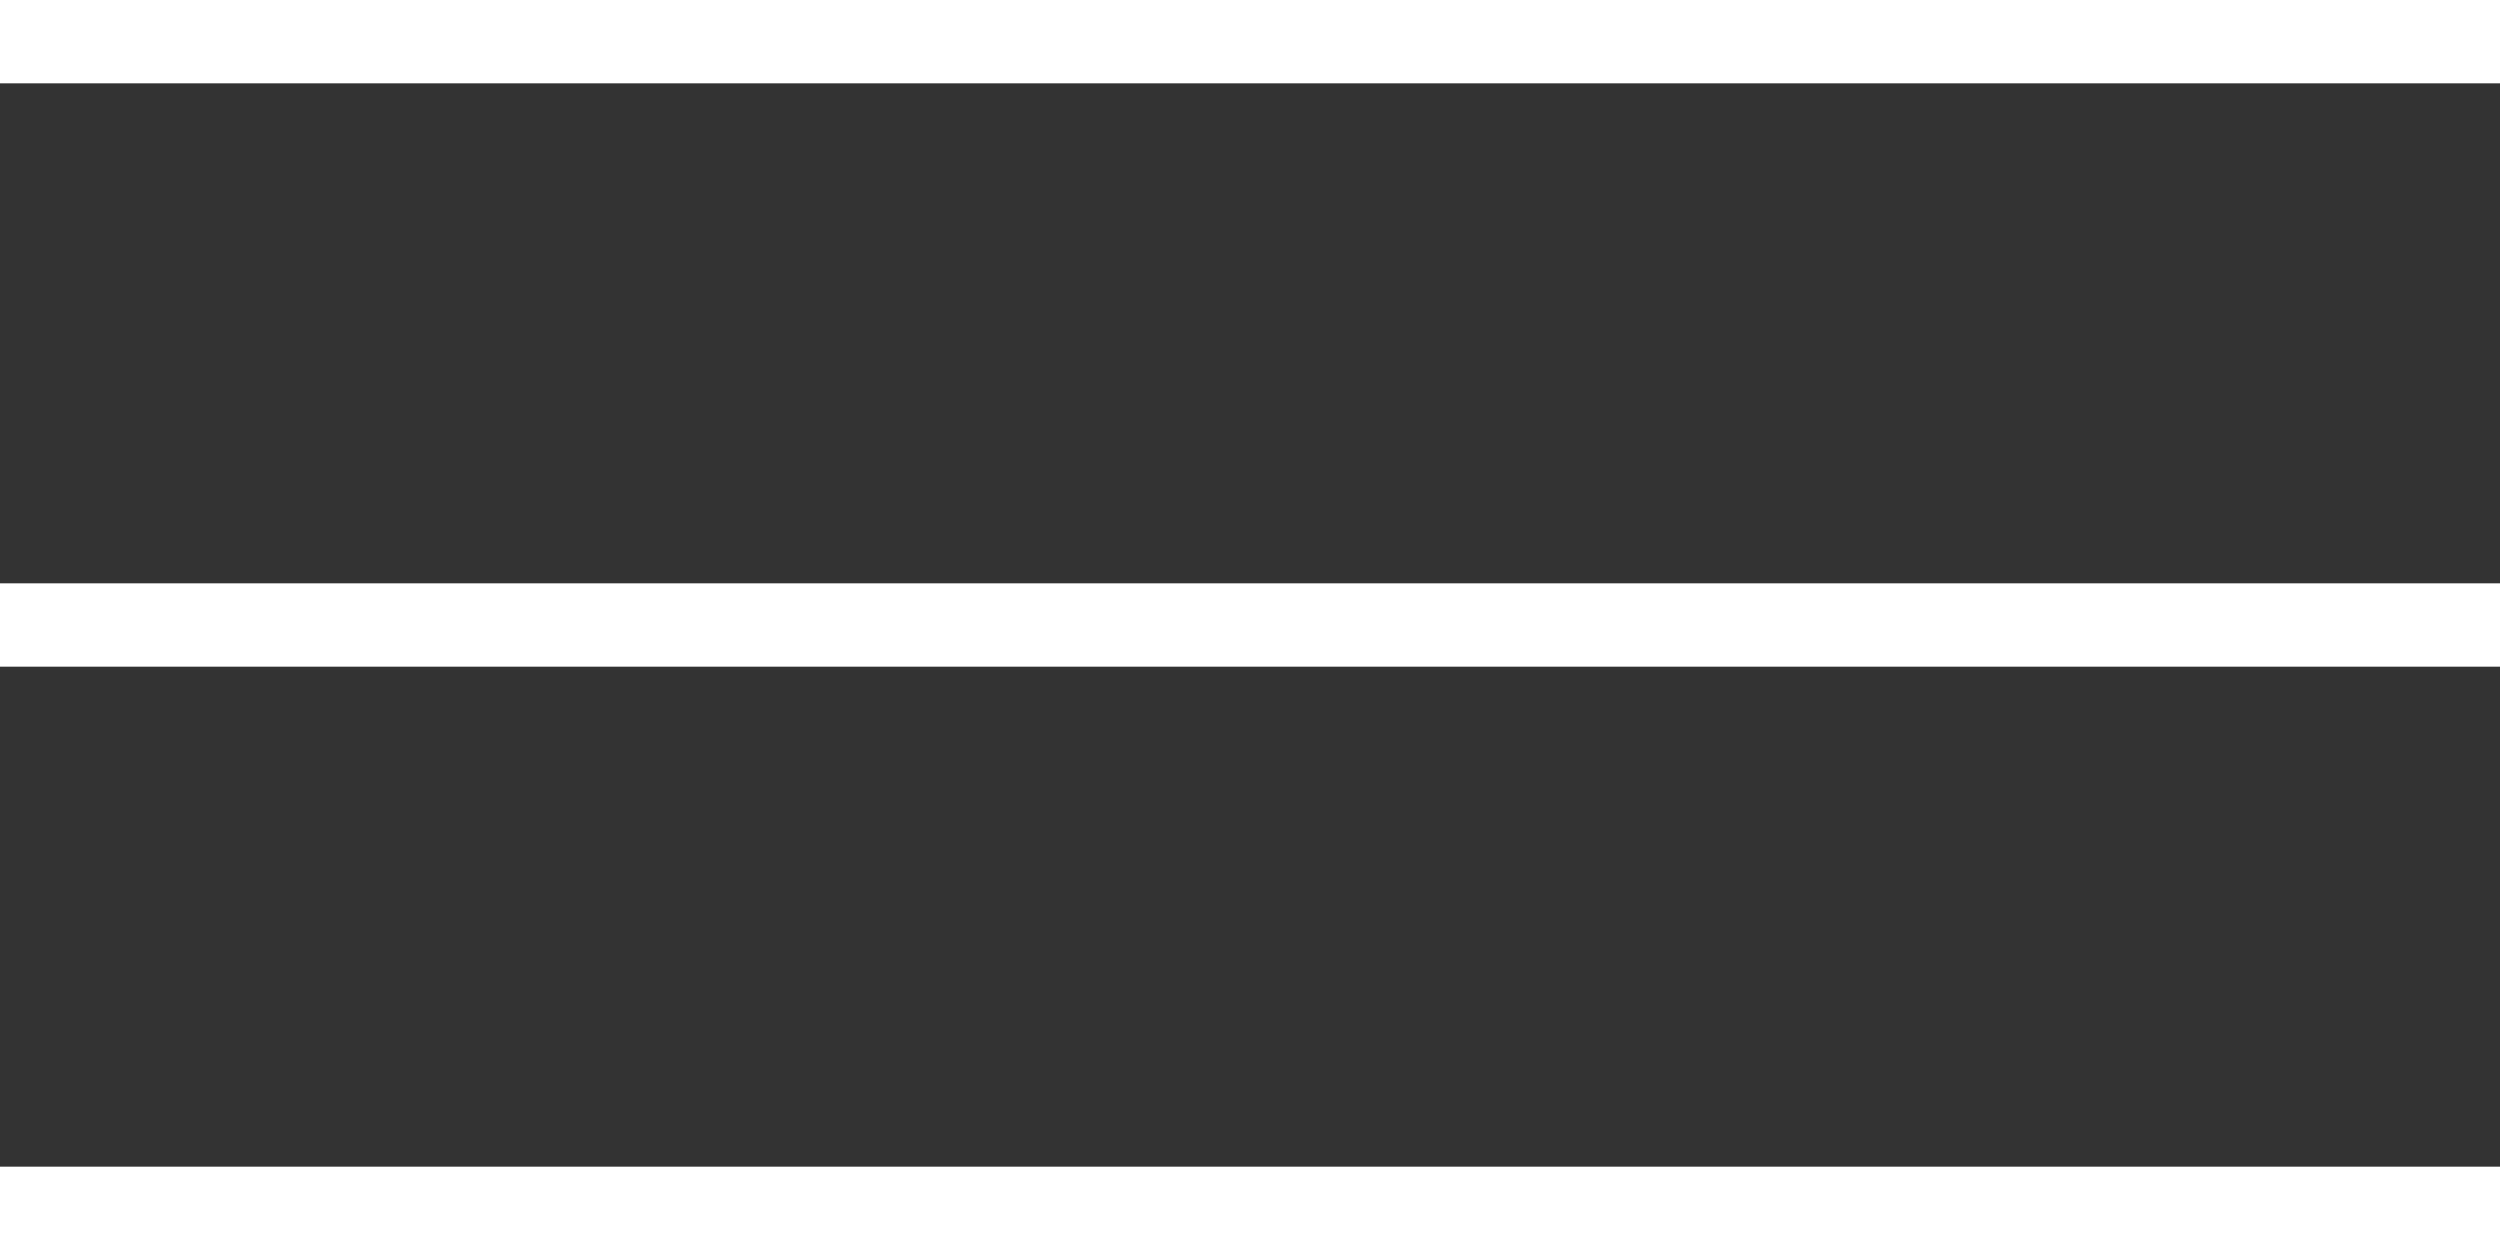
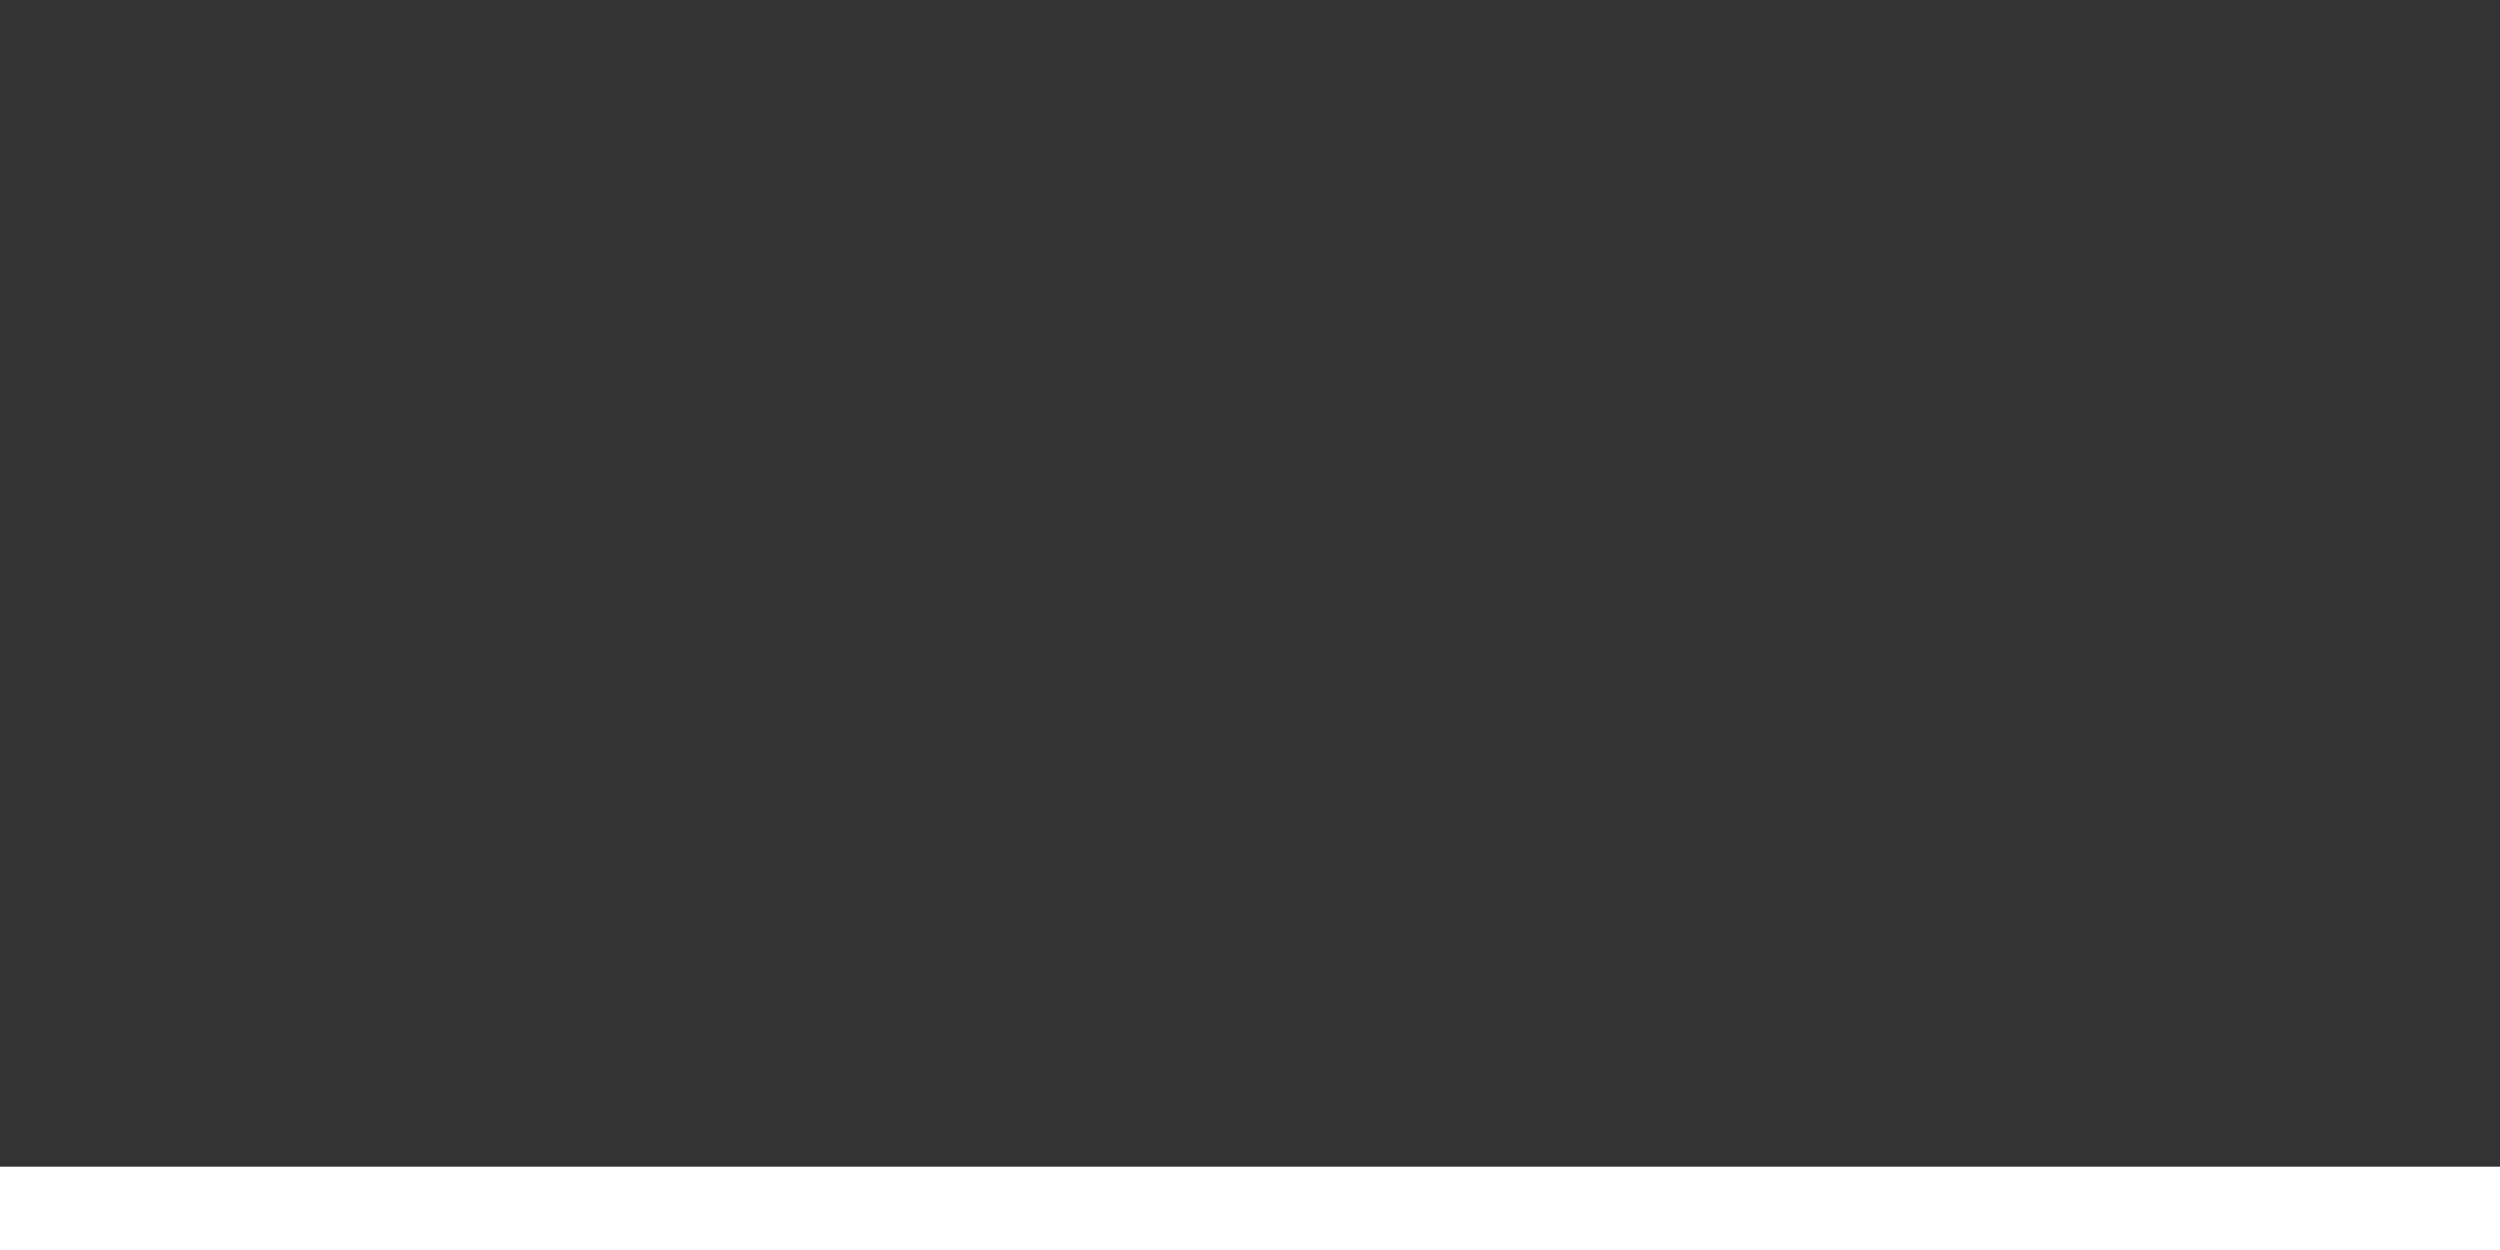
<svg xmlns="http://www.w3.org/2000/svg" width="30" height="15" viewBox="0 0 30 15" fill="none">
  <rect x="0" y="0" width="30" height="15" fill="#333333" stroke="none" />
-   <path fill-rule="evenodd" clip-rule="evenodd" d="M30 1H0V0H30V1Z" fill="white" />
  <path fill-rule="evenodd" clip-rule="evenodd" d="M30 15H0V14H30V15Z" fill="white" />
-   <path fill-rule="evenodd" clip-rule="evenodd" d="M30 8H0V7H30V8Z" fill="white" />
</svg>